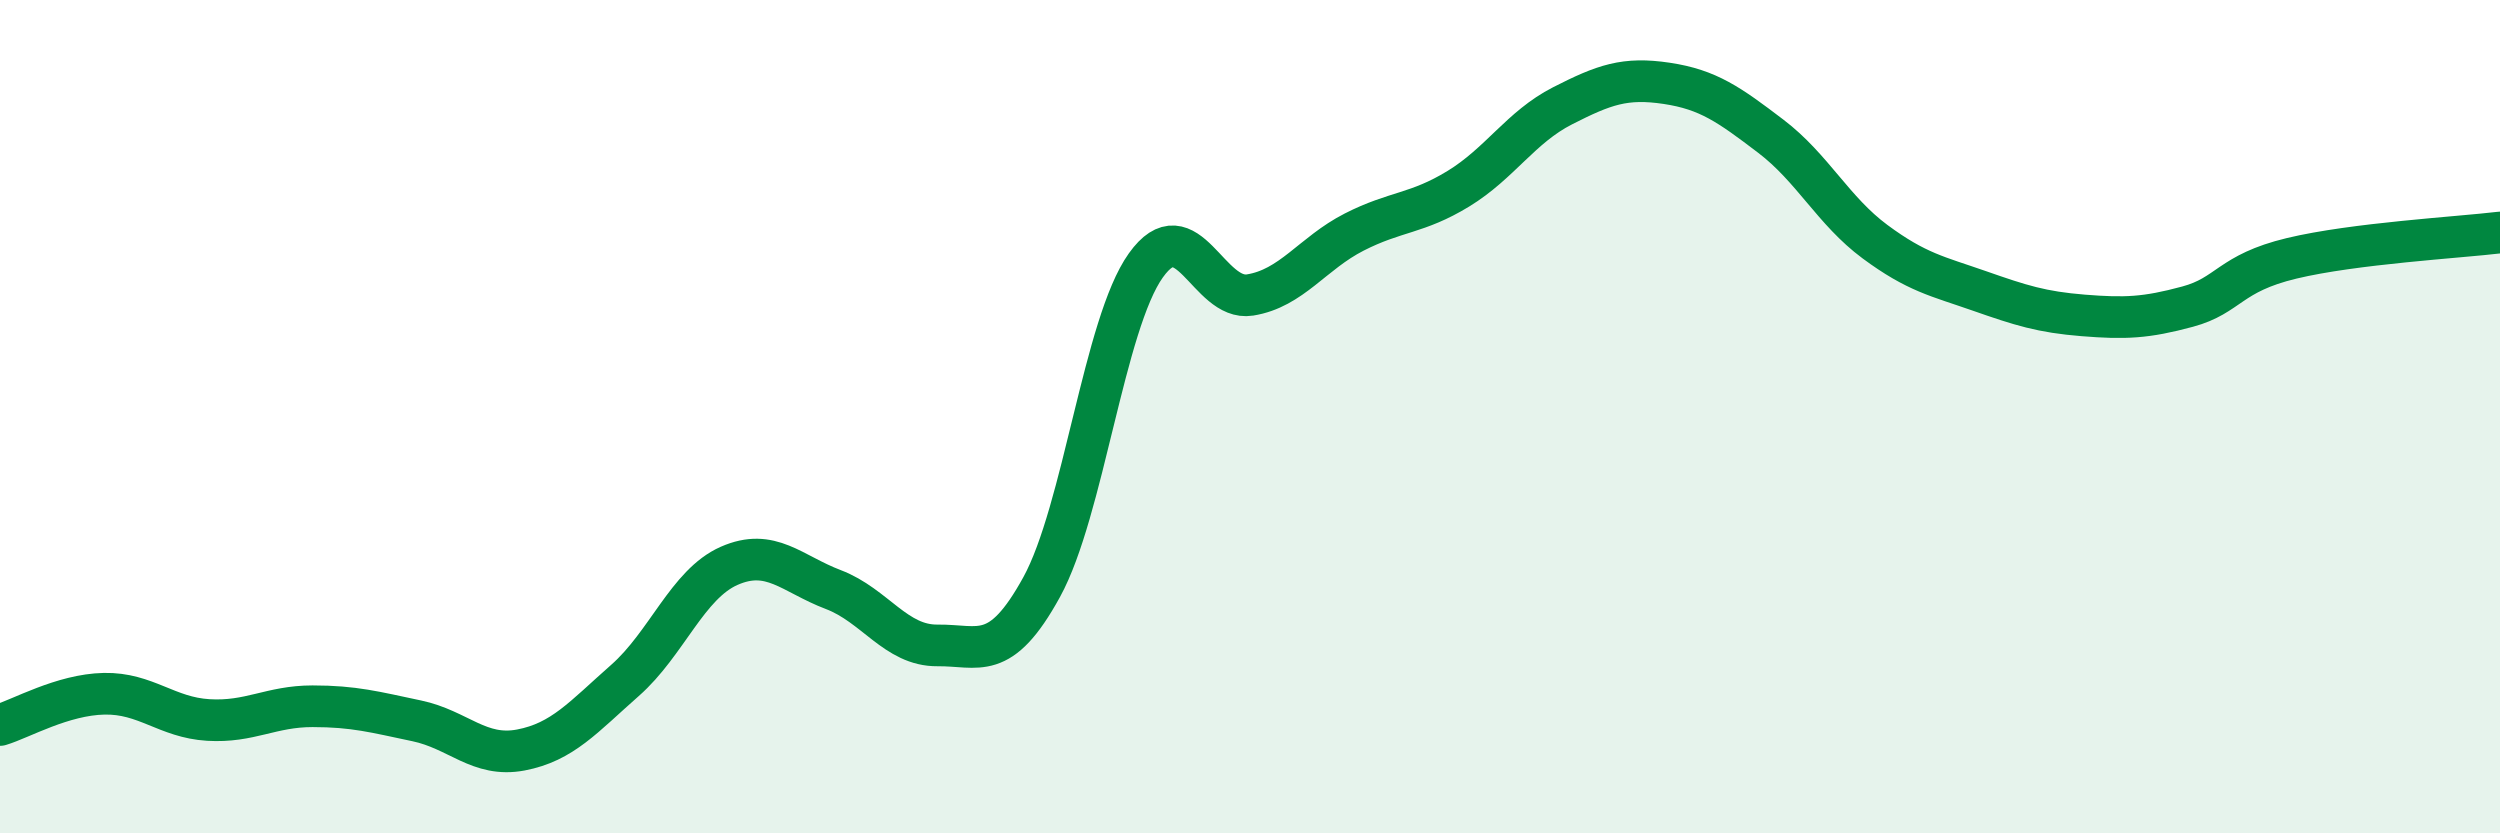
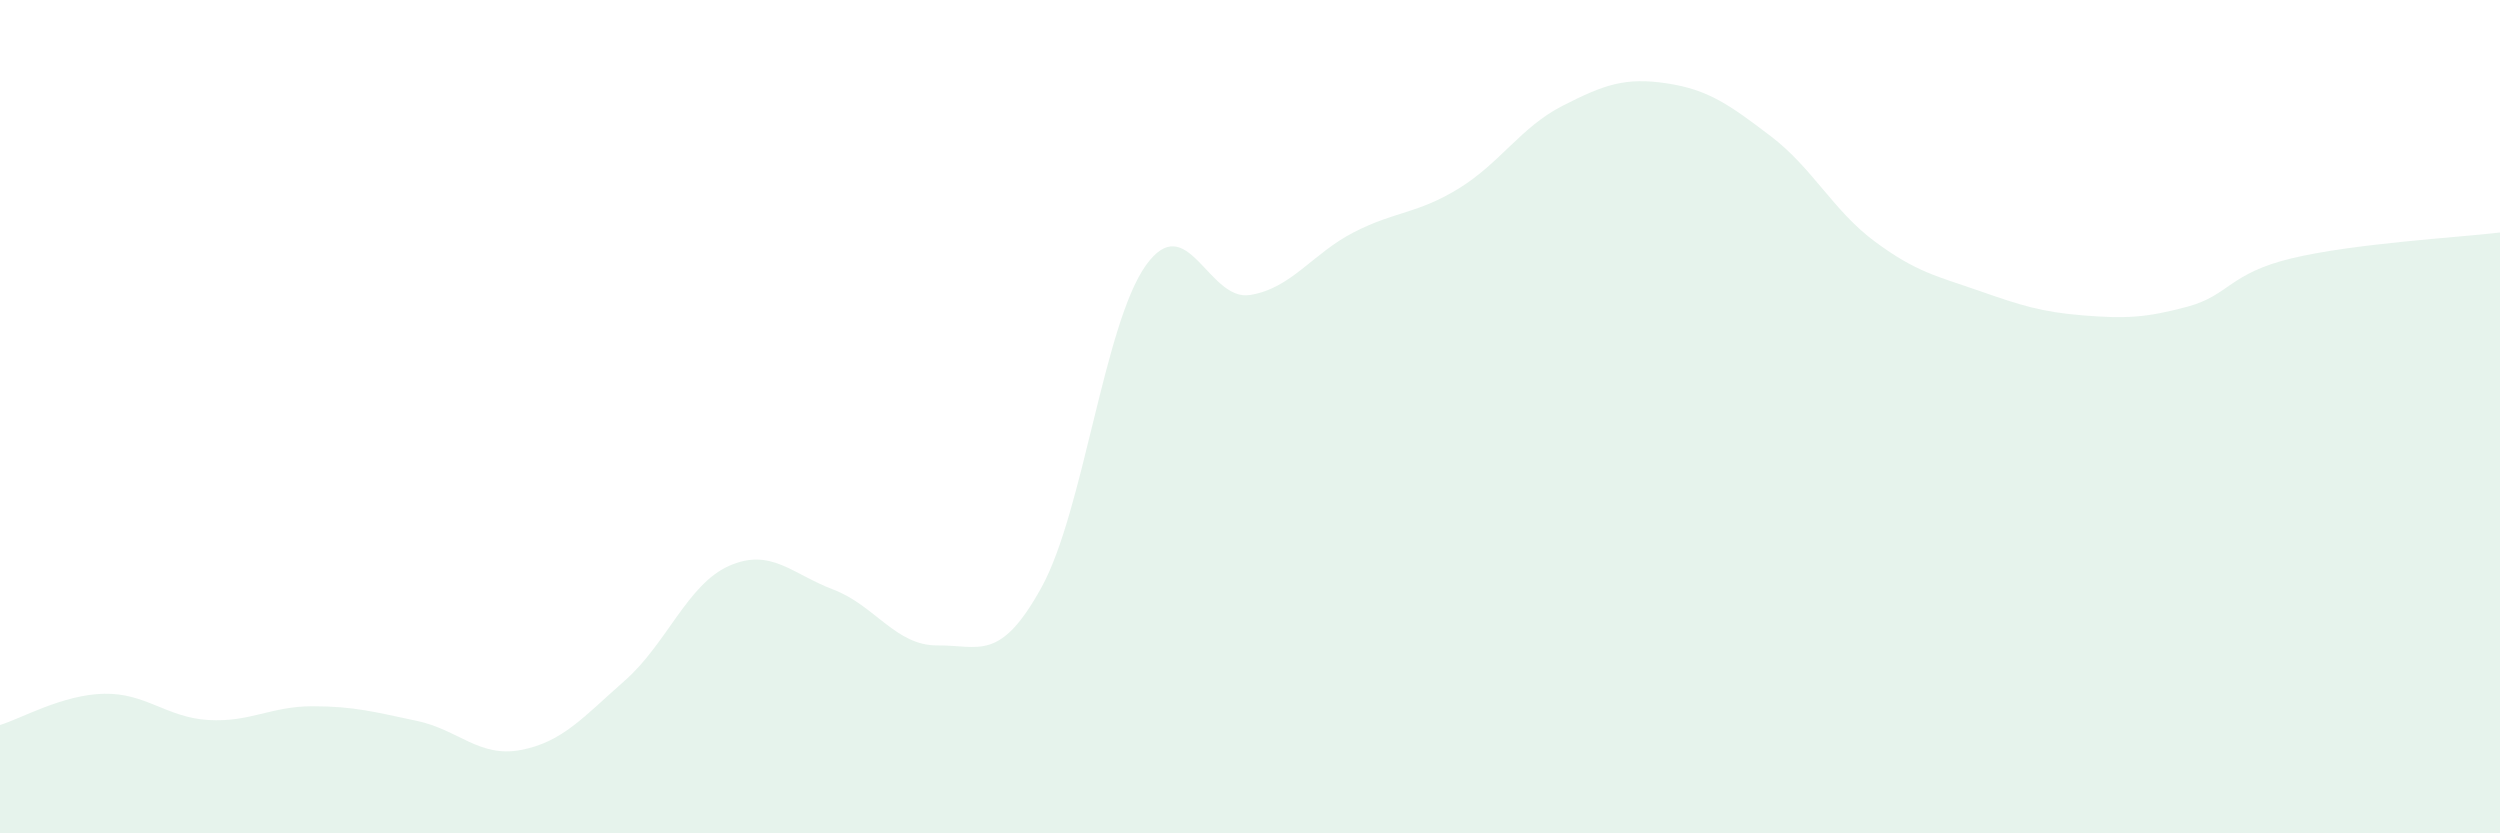
<svg xmlns="http://www.w3.org/2000/svg" width="60" height="20" viewBox="0 0 60 20">
  <path d="M 0,17.4 C 0.5,17.25 1.5,16.67 2.5,16.65 C 3.5,16.63 4,17.22 5,17.28 C 6,17.34 6.5,16.95 7.5,16.95 C 8.5,16.95 9,17.09 10,17.3 C 11,17.51 11.5,18.19 12.5,18 C 13.5,17.81 14,17.21 15,16.33 C 16,15.45 16.5,14.02 17.5,13.58 C 18.5,13.14 19,13.77 20,14.15 C 21,14.53 21.5,15.5 22.5,15.49 C 23.5,15.48 24,15.91 25,14.09 C 26,12.27 26.5,7.77 27.5,6.37 C 28.5,4.97 29,7.24 30,7.08 C 31,6.92 31.5,6.08 32.5,5.57 C 33.5,5.06 34,5.14 35,4.53 C 36,3.92 36.5,3.05 37.5,2.54 C 38.5,2.03 39,1.85 40,2 C 41,2.15 41.5,2.51 42.5,3.27 C 43.5,4.03 44,5.06 45,5.8 C 46,6.54 46.5,6.63 47.5,6.98 C 48.5,7.33 49,7.49 50,7.57 C 51,7.65 51.5,7.63 52.5,7.36 C 53.5,7.09 53.5,6.56 55,6.2 C 56.5,5.84 59,5.7 60,5.58L60 20L0 20Z" fill="#008740" opacity="0.1" stroke-linecap="round" stroke-linejoin="round" />
-   <path d="M 0,17.4 C 0.5,17.25 1.5,16.67 2.5,16.65 C 3.5,16.63 4,17.22 5,17.28 C 6,17.34 6.5,16.95 7.5,16.95 C 8.5,16.95 9,17.09 10,17.3 C 11,17.51 11.5,18.19 12.5,18 C 13.5,17.81 14,17.21 15,16.33 C 16,15.45 16.5,14.02 17.5,13.58 C 18.5,13.14 19,13.77 20,14.15 C 21,14.53 21.5,15.5 22.5,15.49 C 23.5,15.48 24,15.91 25,14.09 C 26,12.27 26.5,7.77 27.5,6.37 C 28.5,4.97 29,7.24 30,7.08 C 31,6.92 31.5,6.08 32.5,5.57 C 33.5,5.06 34,5.14 35,4.53 C 36,3.92 36.5,3.05 37.5,2.54 C 38.5,2.03 39,1.85 40,2 C 41,2.15 41.5,2.51 42.5,3.27 C 43.5,4.03 44,5.06 45,5.8 C 46,6.54 46.5,6.63 47.5,6.98 C 48.5,7.33 49,7.49 50,7.57 C 51,7.65 51.5,7.63 52.5,7.36 C 53.5,7.09 53.5,6.56 55,6.2 C 56.5,5.84 59,5.7 60,5.58" stroke="#008740" stroke-width="1" fill="none" stroke-linecap="round" stroke-linejoin="round" />
</svg>